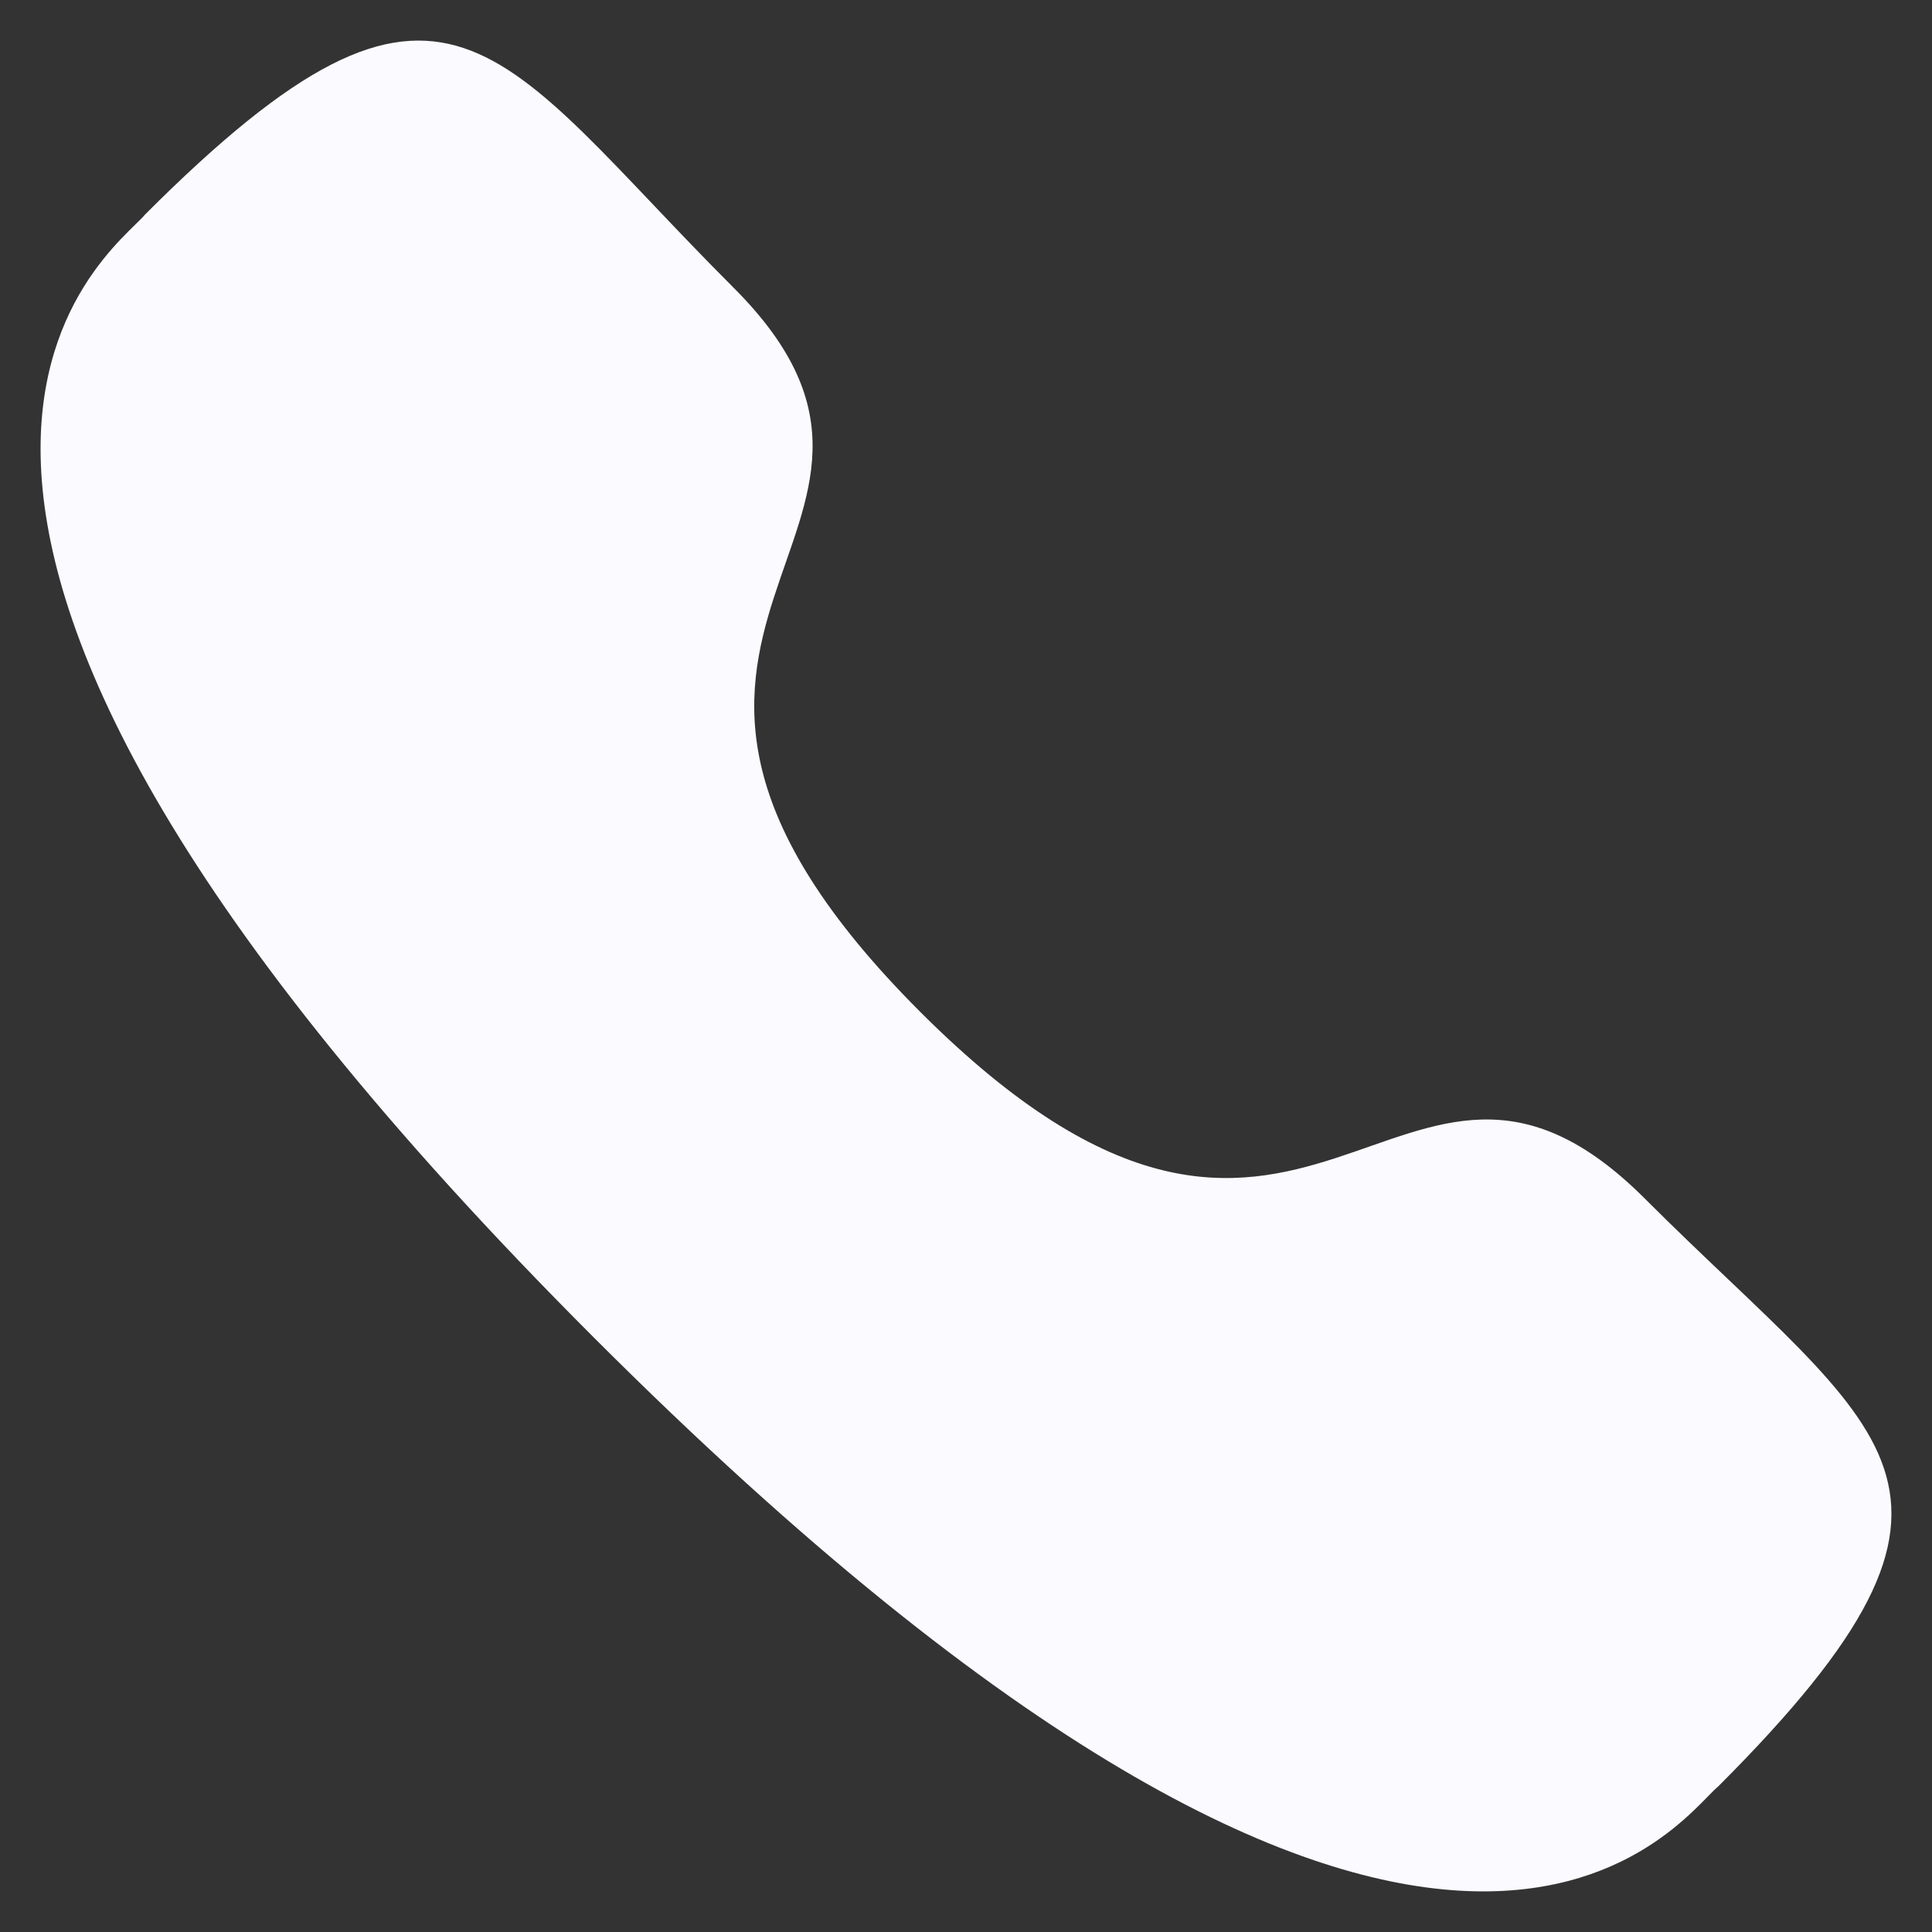
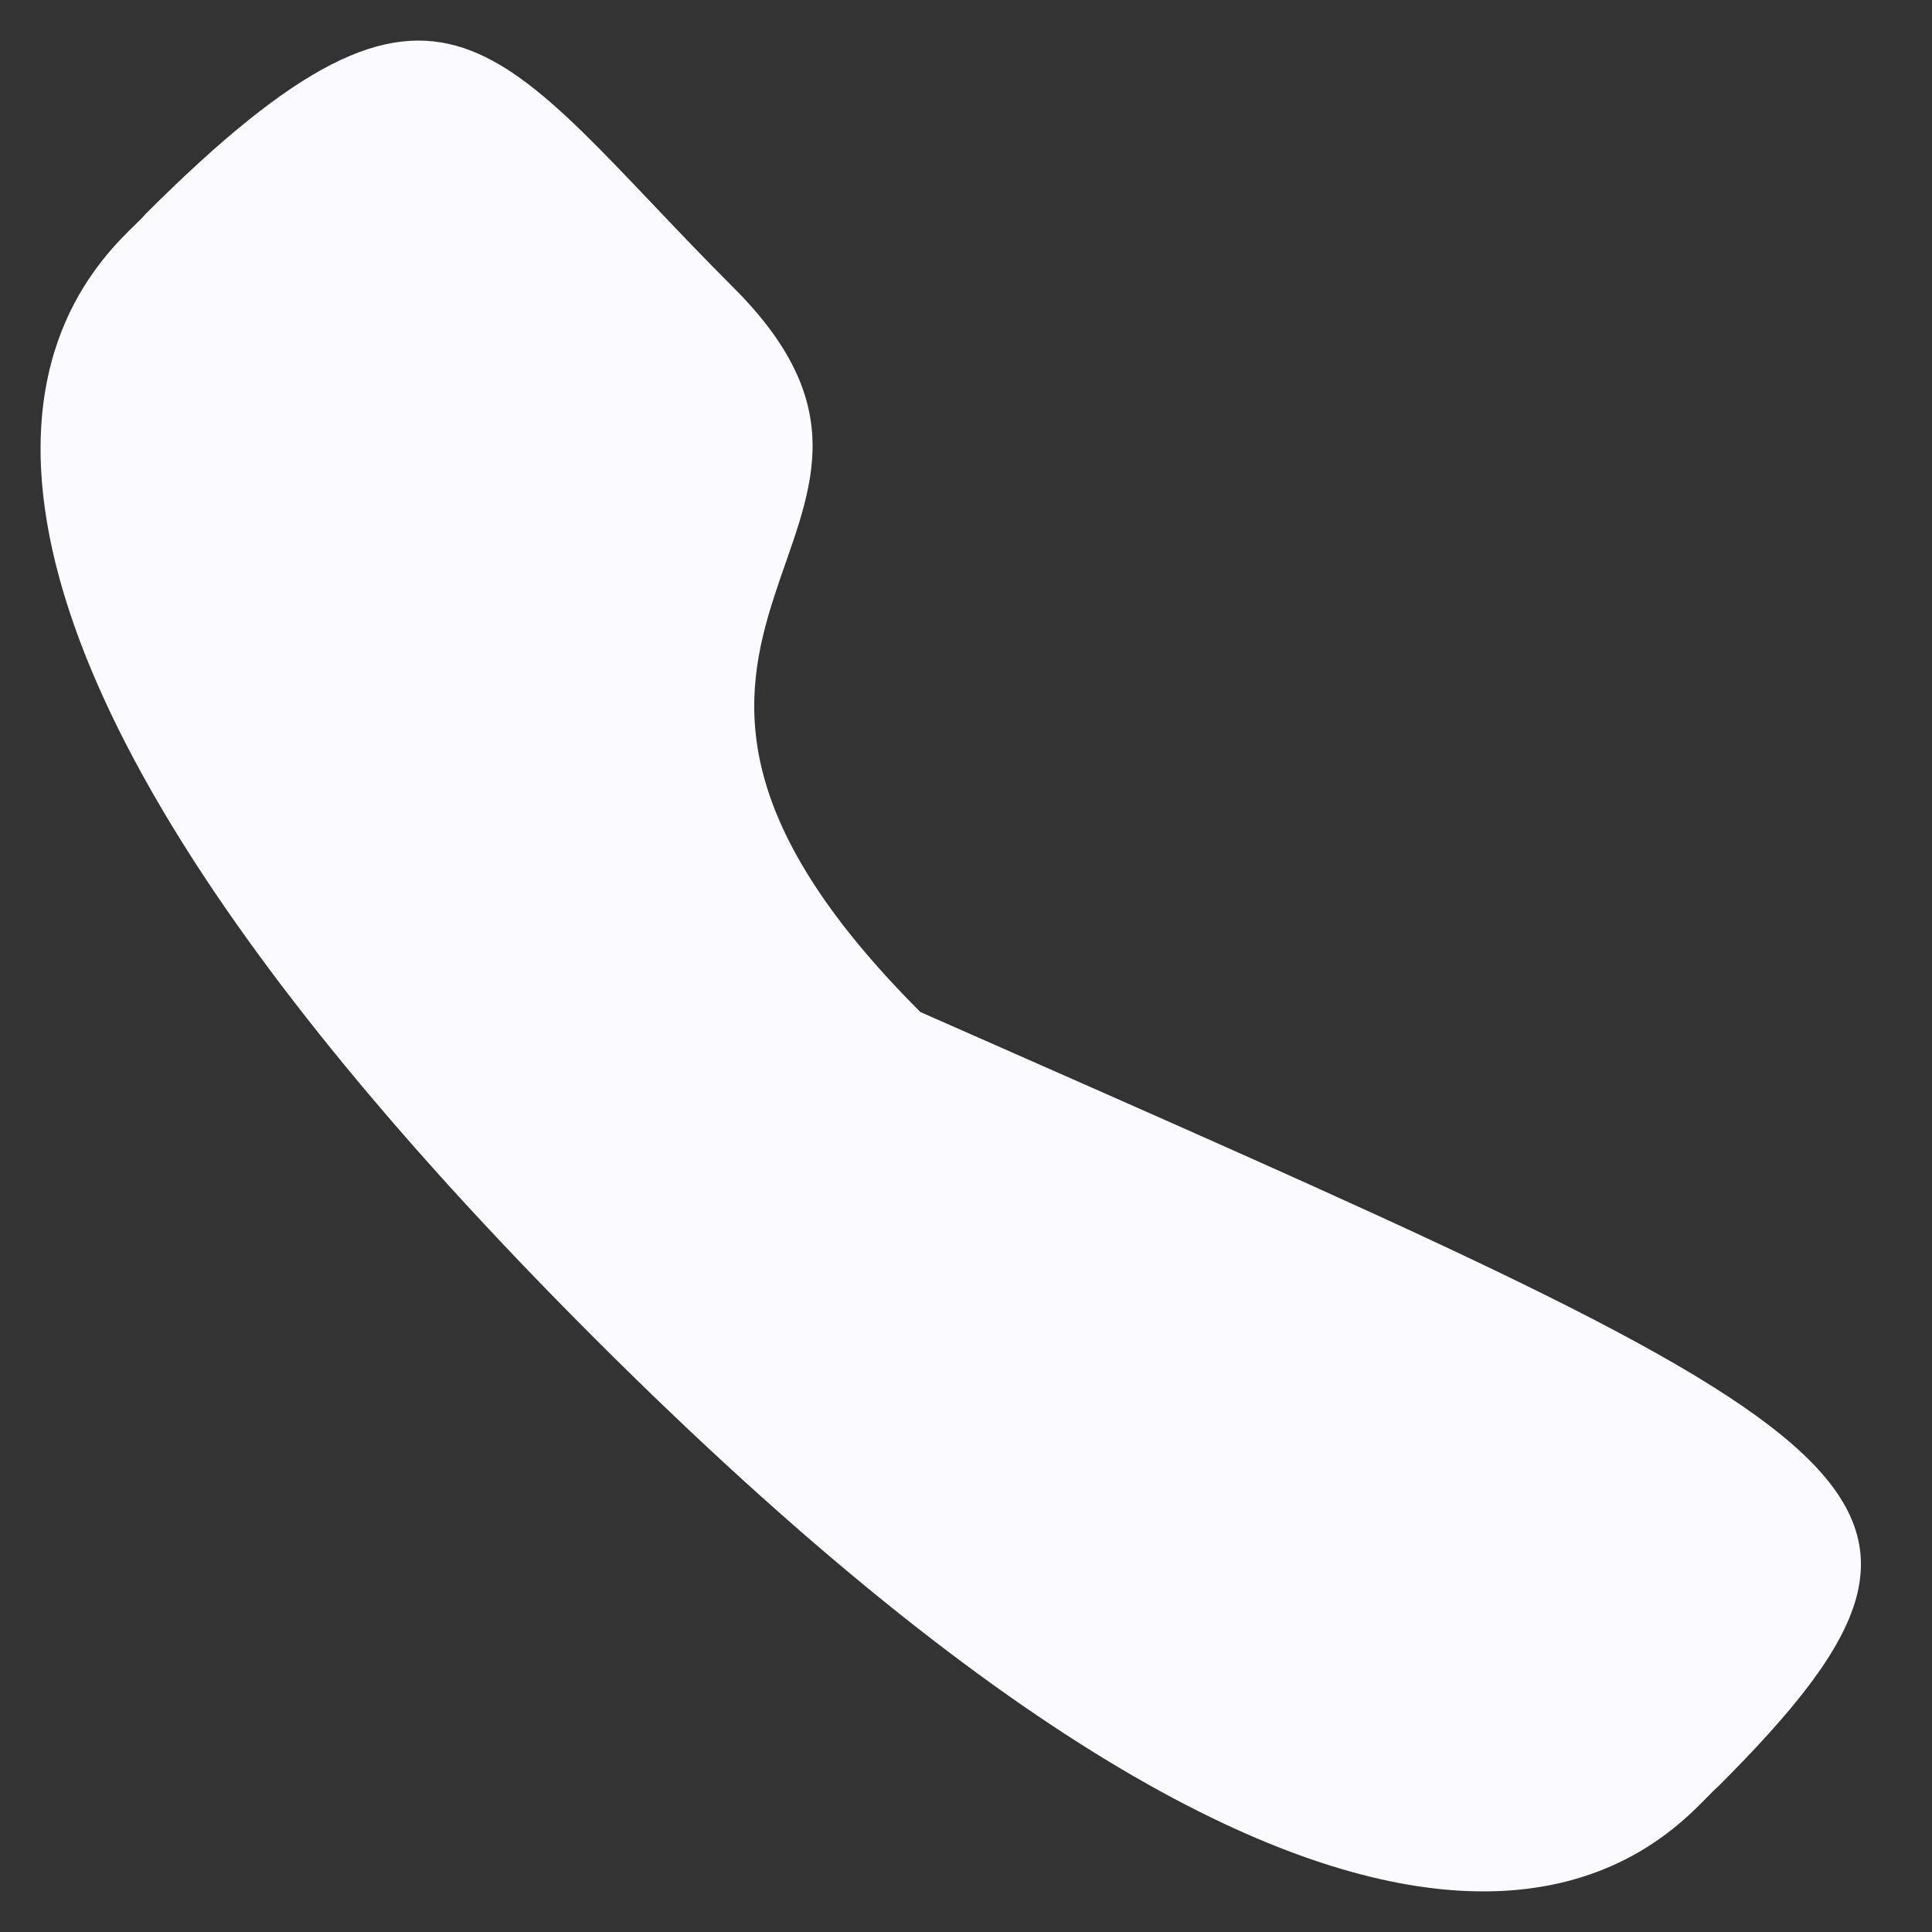
<svg xmlns="http://www.w3.org/2000/svg" width="28" height="28" viewBox="0 0 28 28" fill="none">
  <rect x="0" y="0" width="28" height="28" fill="#333333" stroke="none" />
-   <path fill-rule="evenodd" clip-rule="evenodd" d="M13.339 14.667C18.971 20.297 20.248 13.784 23.834 17.367C27.291 20.823 29.278 21.515 24.898 25.894C24.349 26.334 20.863 31.639 8.614 19.392C-3.638 7.144 1.663 3.655 2.104 3.107C6.495 -1.284 7.175 0.714 10.632 4.17C14.218 7.755 7.707 9.037 13.339 14.667Z" fill="#FAFAFF" />
+   <path fill-rule="evenodd" clip-rule="evenodd" d="M13.339 14.667C27.291 20.823 29.278 21.515 24.898 25.894C24.349 26.334 20.863 31.639 8.614 19.392C-3.638 7.144 1.663 3.655 2.104 3.107C6.495 -1.284 7.175 0.714 10.632 4.17C14.218 7.755 7.707 9.037 13.339 14.667Z" fill="#FAFAFF" />
</svg>